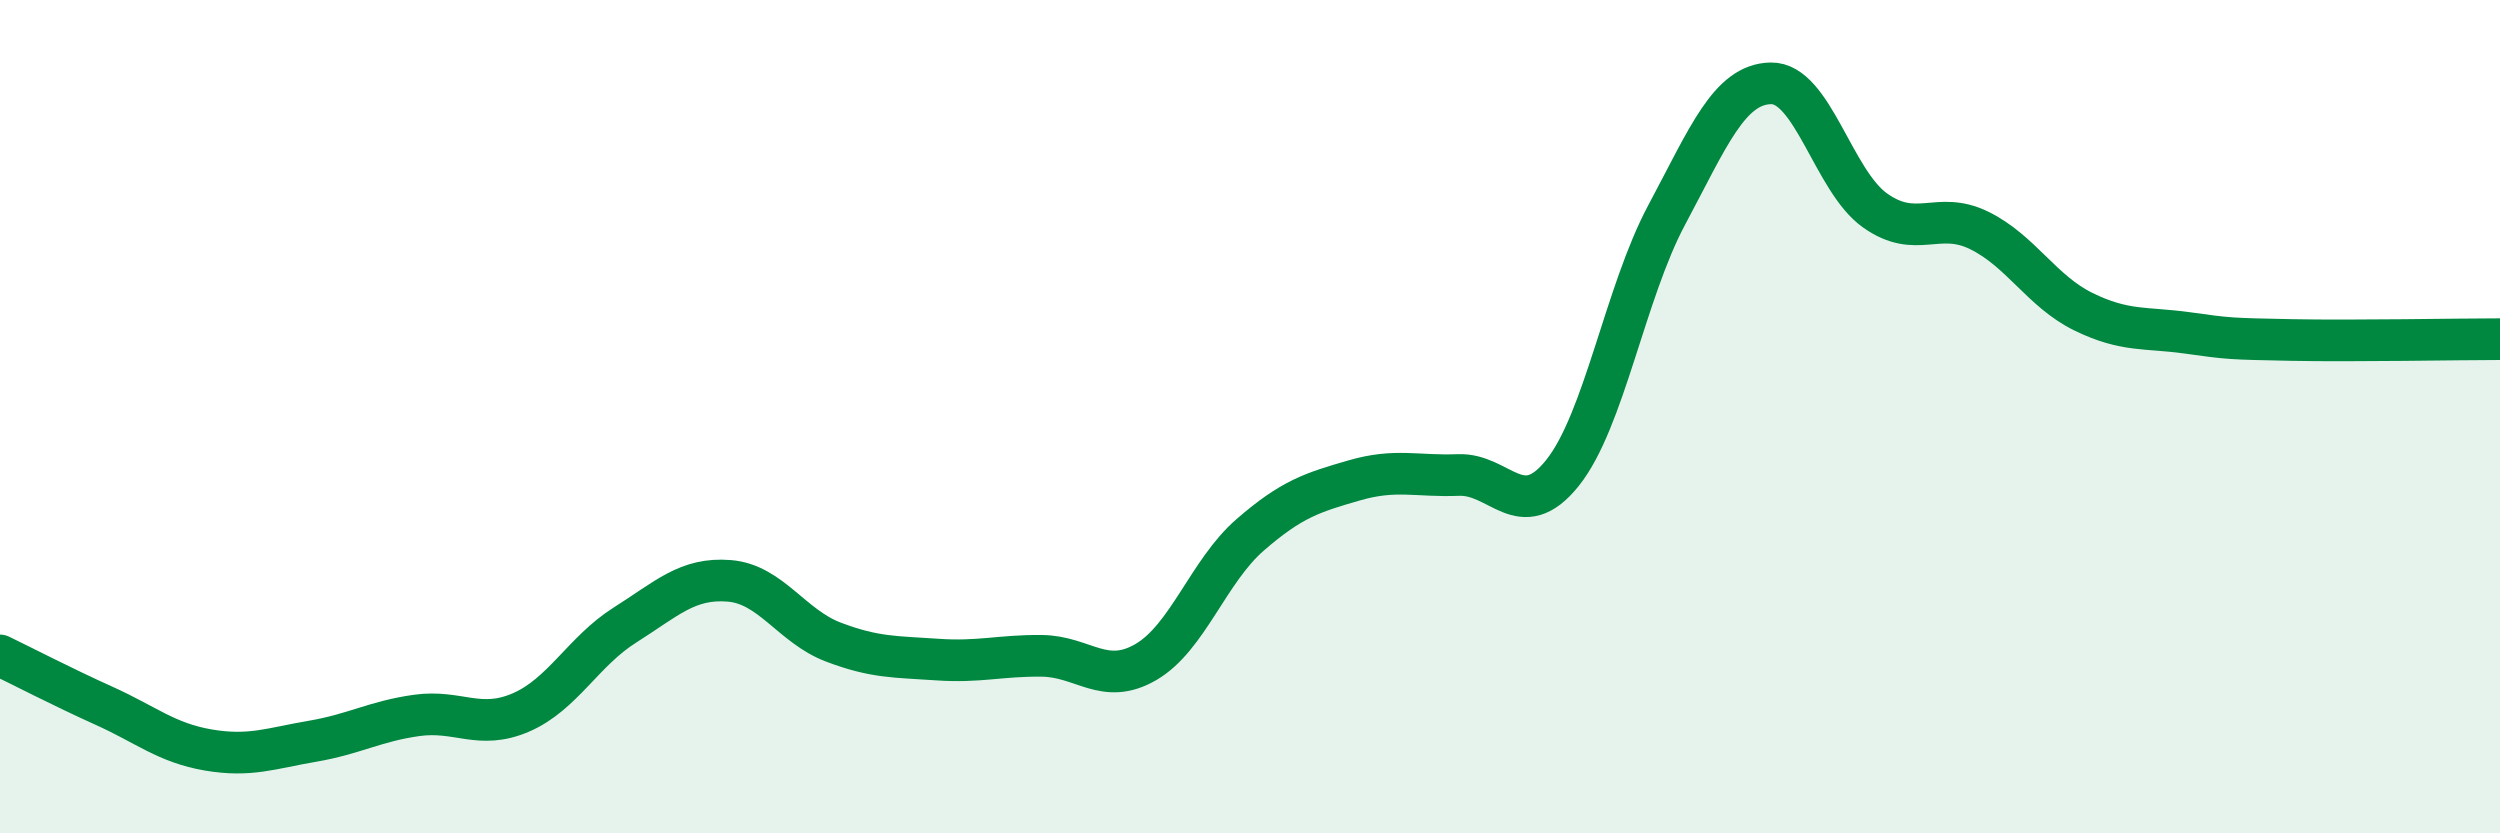
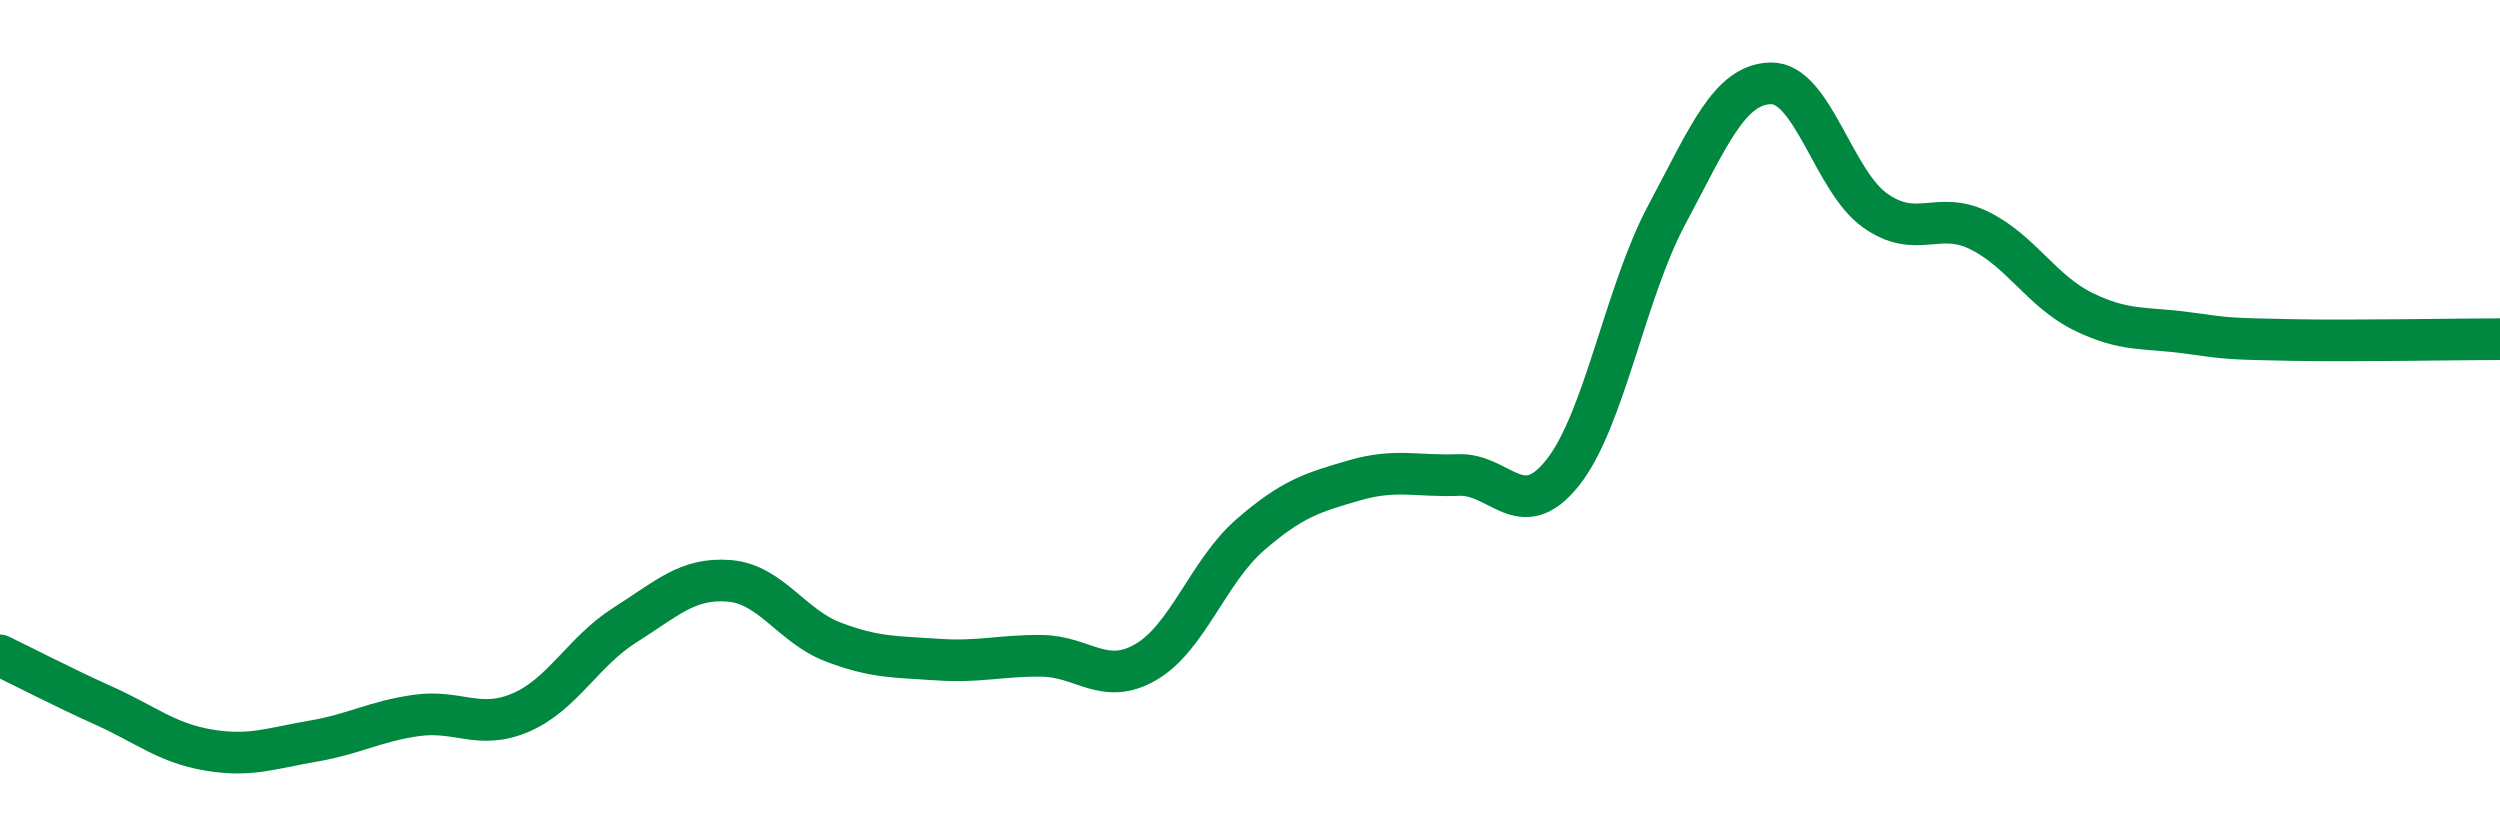
<svg xmlns="http://www.w3.org/2000/svg" width="60" height="20" viewBox="0 0 60 20">
-   <path d="M 0,15.73 C 0.5,15.97 1.5,16.49 2.5,16.94 C 3.5,17.39 4,17.83 5,18 C 6,18.17 6.5,17.96 7.5,17.79 C 8.5,17.62 9,17.31 10,17.17 C 11,17.03 11.5,17.53 12.5,17.1 C 13.5,16.67 14,15.63 15,15 C 16,14.37 16.5,13.86 17.5,13.94 C 18.5,14.02 19,15.03 20,15.41 C 21,15.79 21.5,15.76 22.5,15.83 C 23.5,15.9 24,15.73 25,15.74 C 26,15.75 26.5,16.47 27.5,15.89 C 28.5,15.31 29,13.71 30,12.84 C 31,11.97 31.5,11.82 32.5,11.53 C 33.5,11.24 34,11.44 35,11.4 C 36,11.36 36.5,12.6 37.5,11.35 C 38.5,10.1 39,7.03 40,5.16 C 41,3.29 41.5,2.02 42.5,2 C 43.5,1.98 44,4.34 45,5.05 C 46,5.76 46.5,5.04 47.5,5.53 C 48.5,6.02 49,6.99 50,7.48 C 51,7.97 51.5,7.85 52.5,7.99 C 53.5,8.13 53.5,8.13 55,8.16 C 56.5,8.19 59,8.14 60,8.14L60 20L0 20Z" fill="#008740" opacity="0.1" stroke-linecap="round" stroke-linejoin="round" />
  <path d="M 0,15.73 C 0.5,15.97 1.5,16.49 2.5,16.94 C 3.5,17.39 4,17.83 5,18 C 6,18.17 6.5,17.96 7.5,17.79 C 8.5,17.62 9,17.31 10,17.17 C 11,17.03 11.5,17.53 12.5,17.1 C 13.5,16.67 14,15.63 15,15 C 16,14.37 16.5,13.86 17.5,13.94 C 18.5,14.02 19,15.03 20,15.41 C 21,15.79 21.5,15.76 22.5,15.83 C 23.5,15.9 24,15.73 25,15.74 C 26,15.75 26.5,16.47 27.5,15.89 C 28.5,15.31 29,13.71 30,12.84 C 31,11.97 31.5,11.82 32.5,11.53 C 33.5,11.24 34,11.44 35,11.4 C 36,11.36 36.5,12.6 37.5,11.35 C 38.5,10.1 39,7.03 40,5.16 C 41,3.29 41.5,2.02 42.5,2 C 43.5,1.98 44,4.34 45,5.05 C 46,5.76 46.5,5.04 47.5,5.53 C 48.5,6.02 49,6.99 50,7.48 C 51,7.97 51.5,7.85 52.5,7.99 C 53.5,8.13 53.5,8.13 55,8.16 C 56.5,8.19 59,8.14 60,8.14" stroke="#008740" stroke-width="1" fill="none" stroke-linecap="round" stroke-linejoin="round" />
</svg>